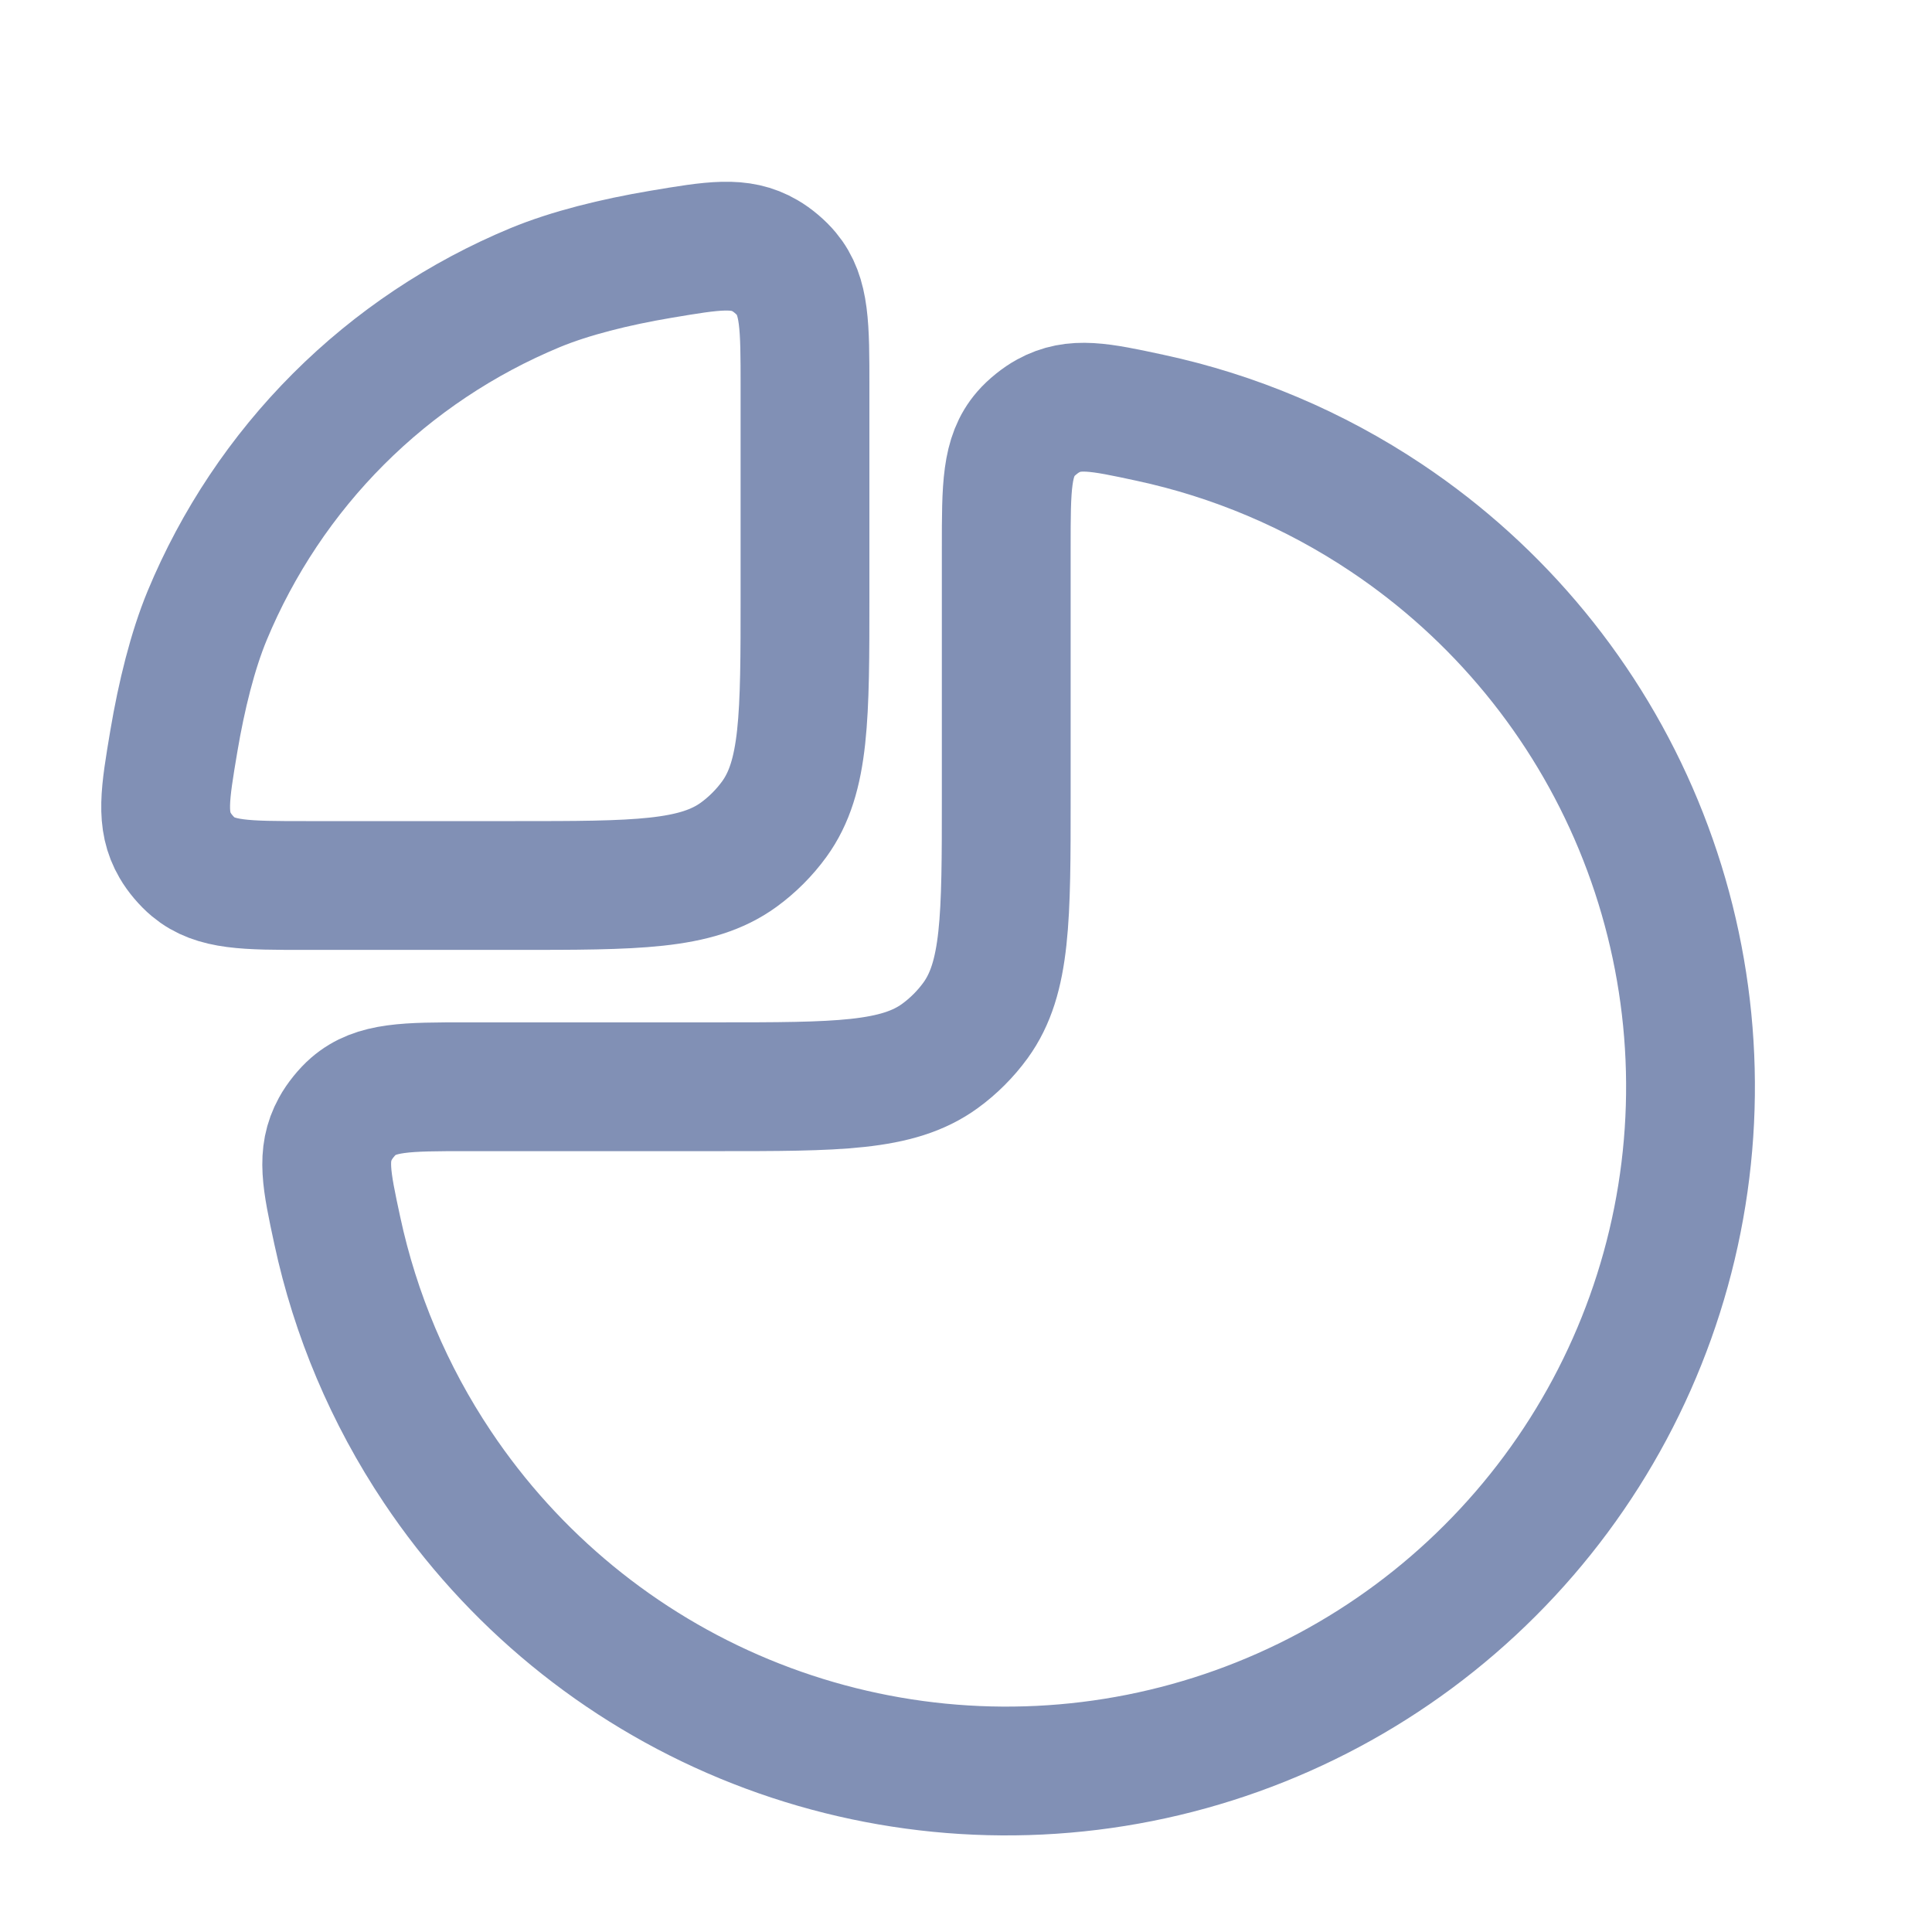
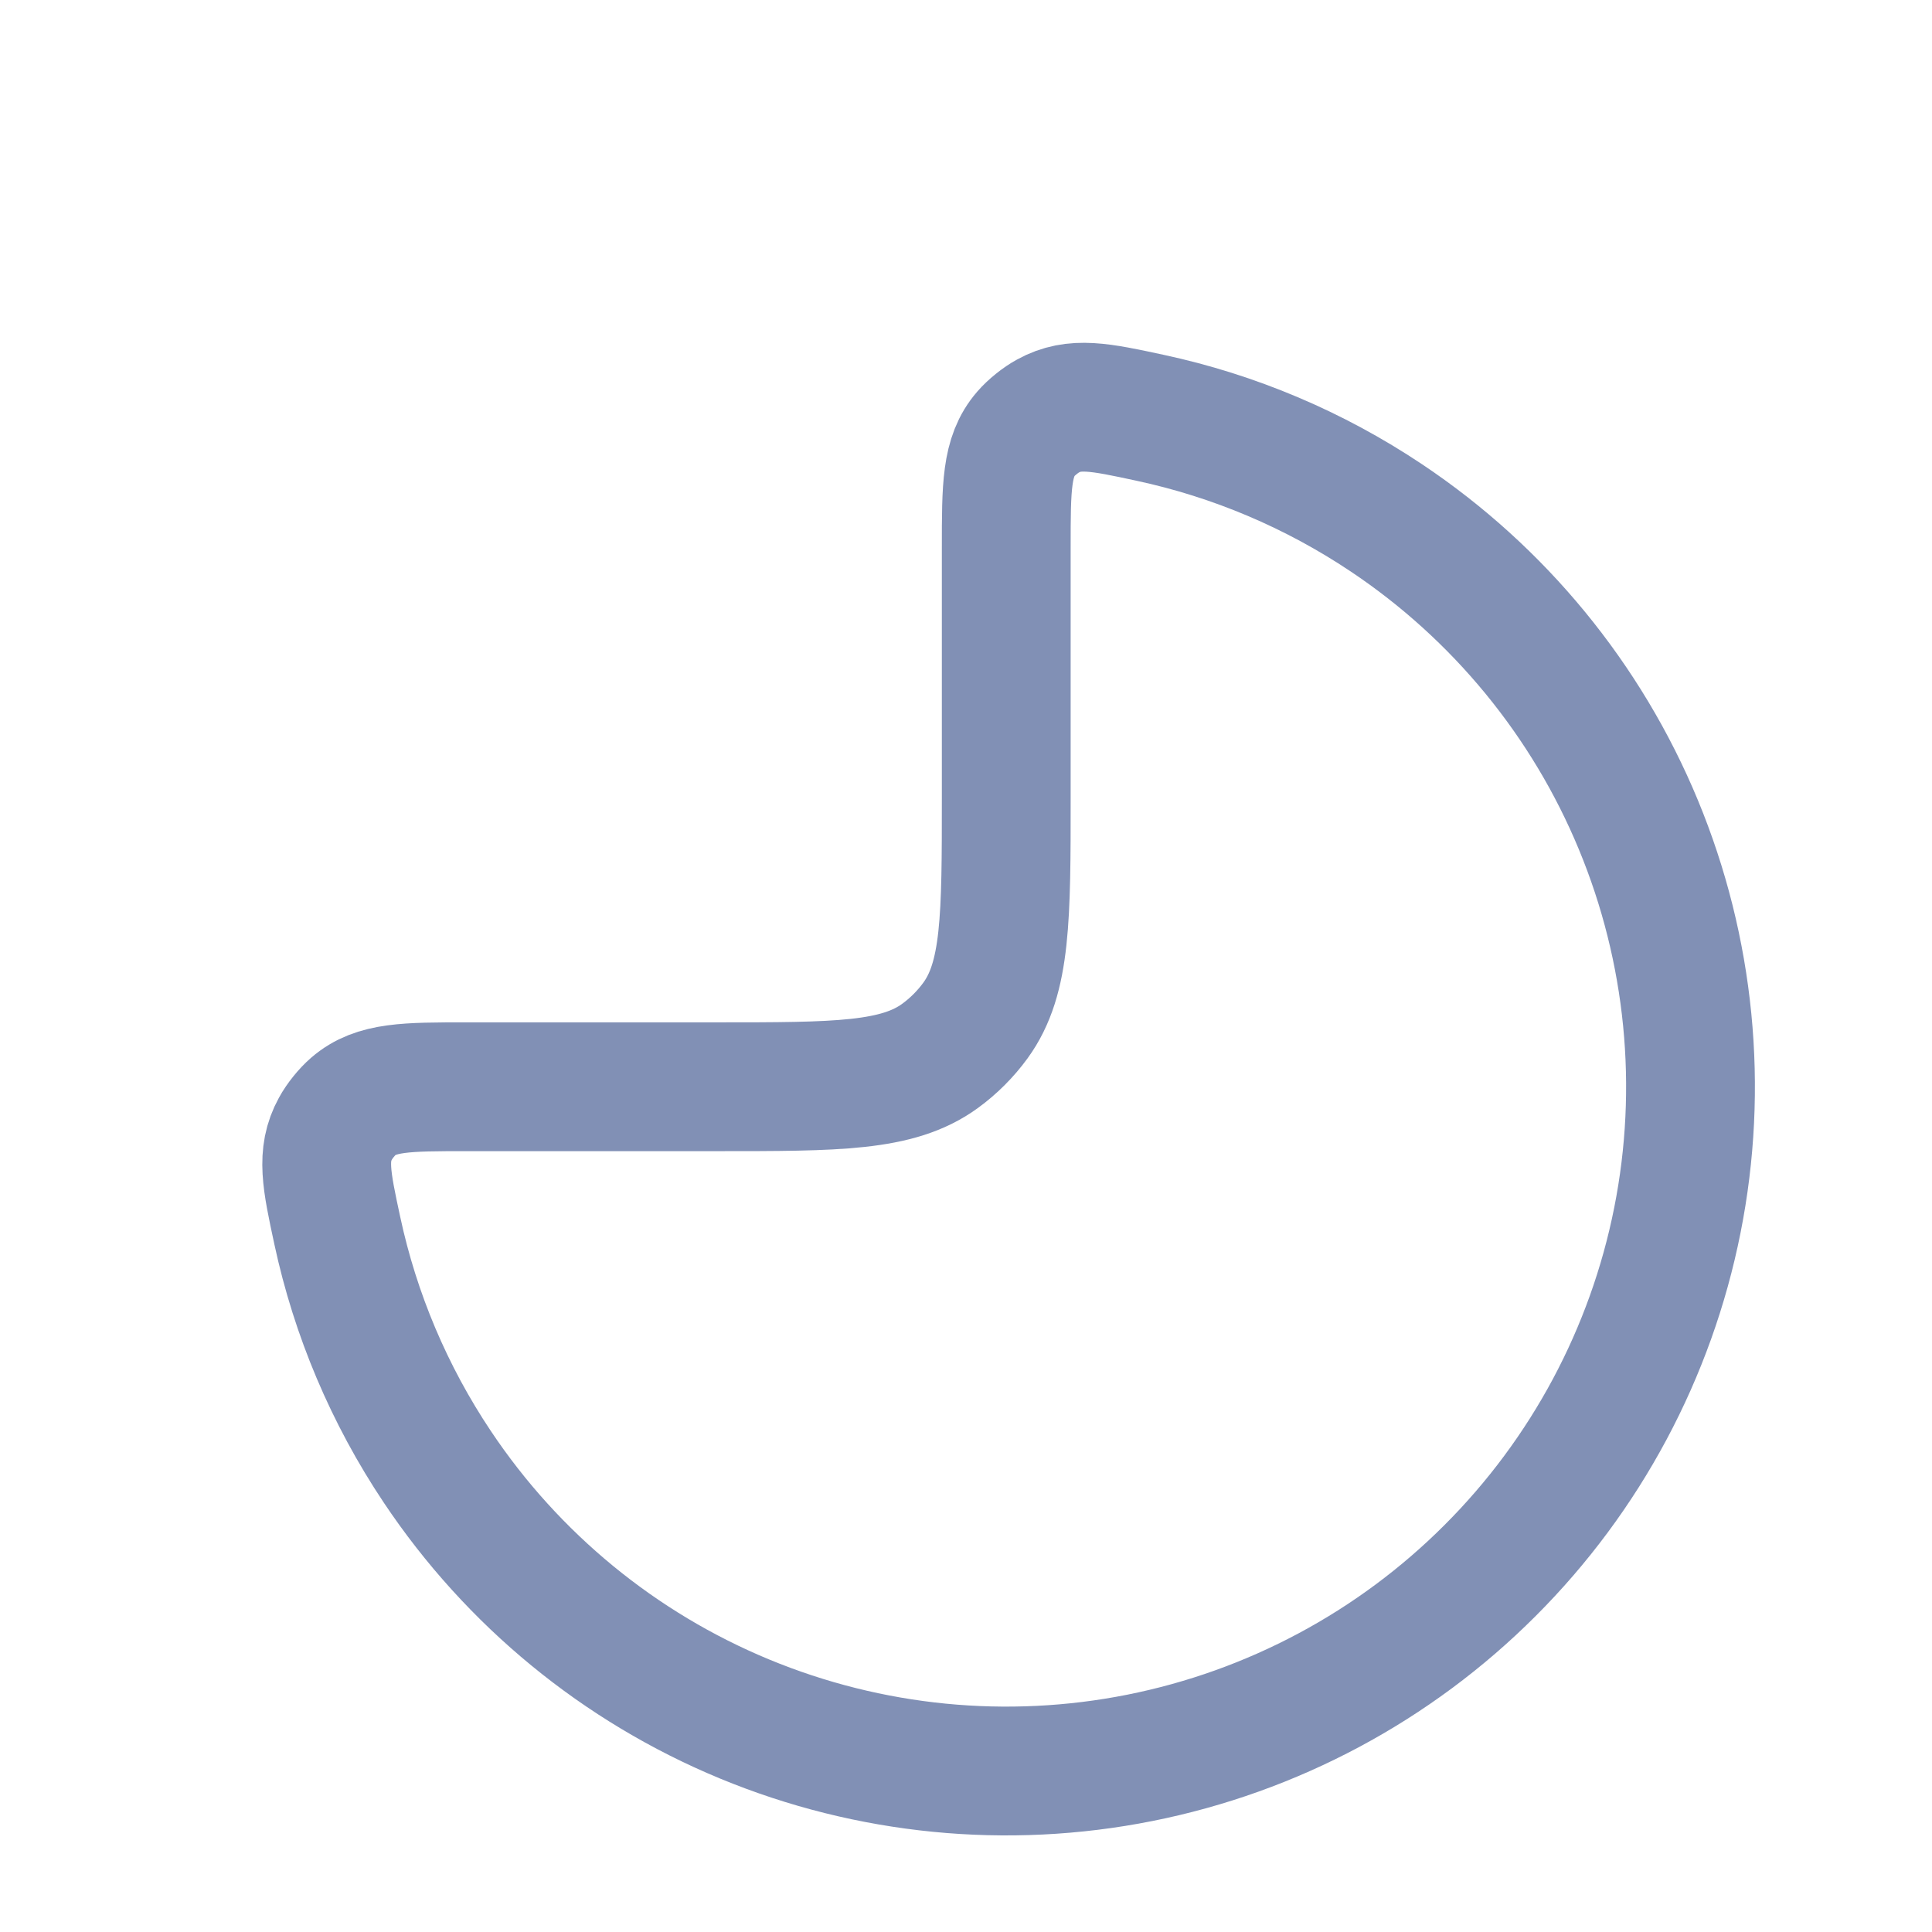
<svg xmlns="http://www.w3.org/2000/svg" width="24" height="24" viewBox="0 0 24 24" fill="none">
  <path d="M5.8 13.5C5.047 13.5 4.671 13.5 4.389 13.744C4.31 13.812 4.217 13.927 4.167 14.02C3.988 14.346 4.055 14.66 4.19 15.287C4.414 16.33 4.834 17.326 5.433 18.222C6.367 19.62 7.694 20.71 9.247 21.353C10.8 21.996 12.509 22.165 14.158 21.837C15.807 21.509 17.322 20.699 18.51 19.51C19.699 18.322 20.509 16.807 20.837 15.158C21.165 13.509 20.996 11.8 20.353 10.247C19.71 8.694 18.62 7.367 17.222 6.433C16.326 5.834 15.33 5.414 14.287 5.19C13.66 5.055 13.346 4.988 13.02 5.167C12.927 5.217 12.812 5.31 12.744 5.389C12.5 5.671 12.5 6.047 12.5 6.8L12.5 9.9C12.5 11.4 12.5 12.15 12.118 12.676C11.995 12.845 11.845 12.995 11.676 13.118C11.15 13.5 10.4 13.5 8.9 13.5H5.8Z" stroke="#8190B5" stroke-width="1.6" />
-   <path d="M3.8 11C3.052 11 2.678 11 2.4 10.768C2.319 10.701 2.229 10.595 2.177 10.504C1.994 10.192 2.049 9.864 2.159 9.209C2.255 8.639 2.393 8.083 2.573 7.648C2.952 6.735 3.506 5.904 4.205 5.205C4.904 4.506 5.735 3.952 6.648 3.573C7.083 3.393 7.639 3.255 8.209 3.159C8.864 3.049 9.192 2.994 9.504 3.177C9.595 3.229 9.701 3.319 9.768 3.4C10 3.678 10 4.052 10 4.8L10 7.4C10 8.9 10 9.65 9.618 10.176C9.495 10.345 9.345 10.495 9.176 10.618C8.65 11 7.9 11 6.4 11L3.8 11Z" stroke="#8190B5" stroke-width="1.6" />
</svg>